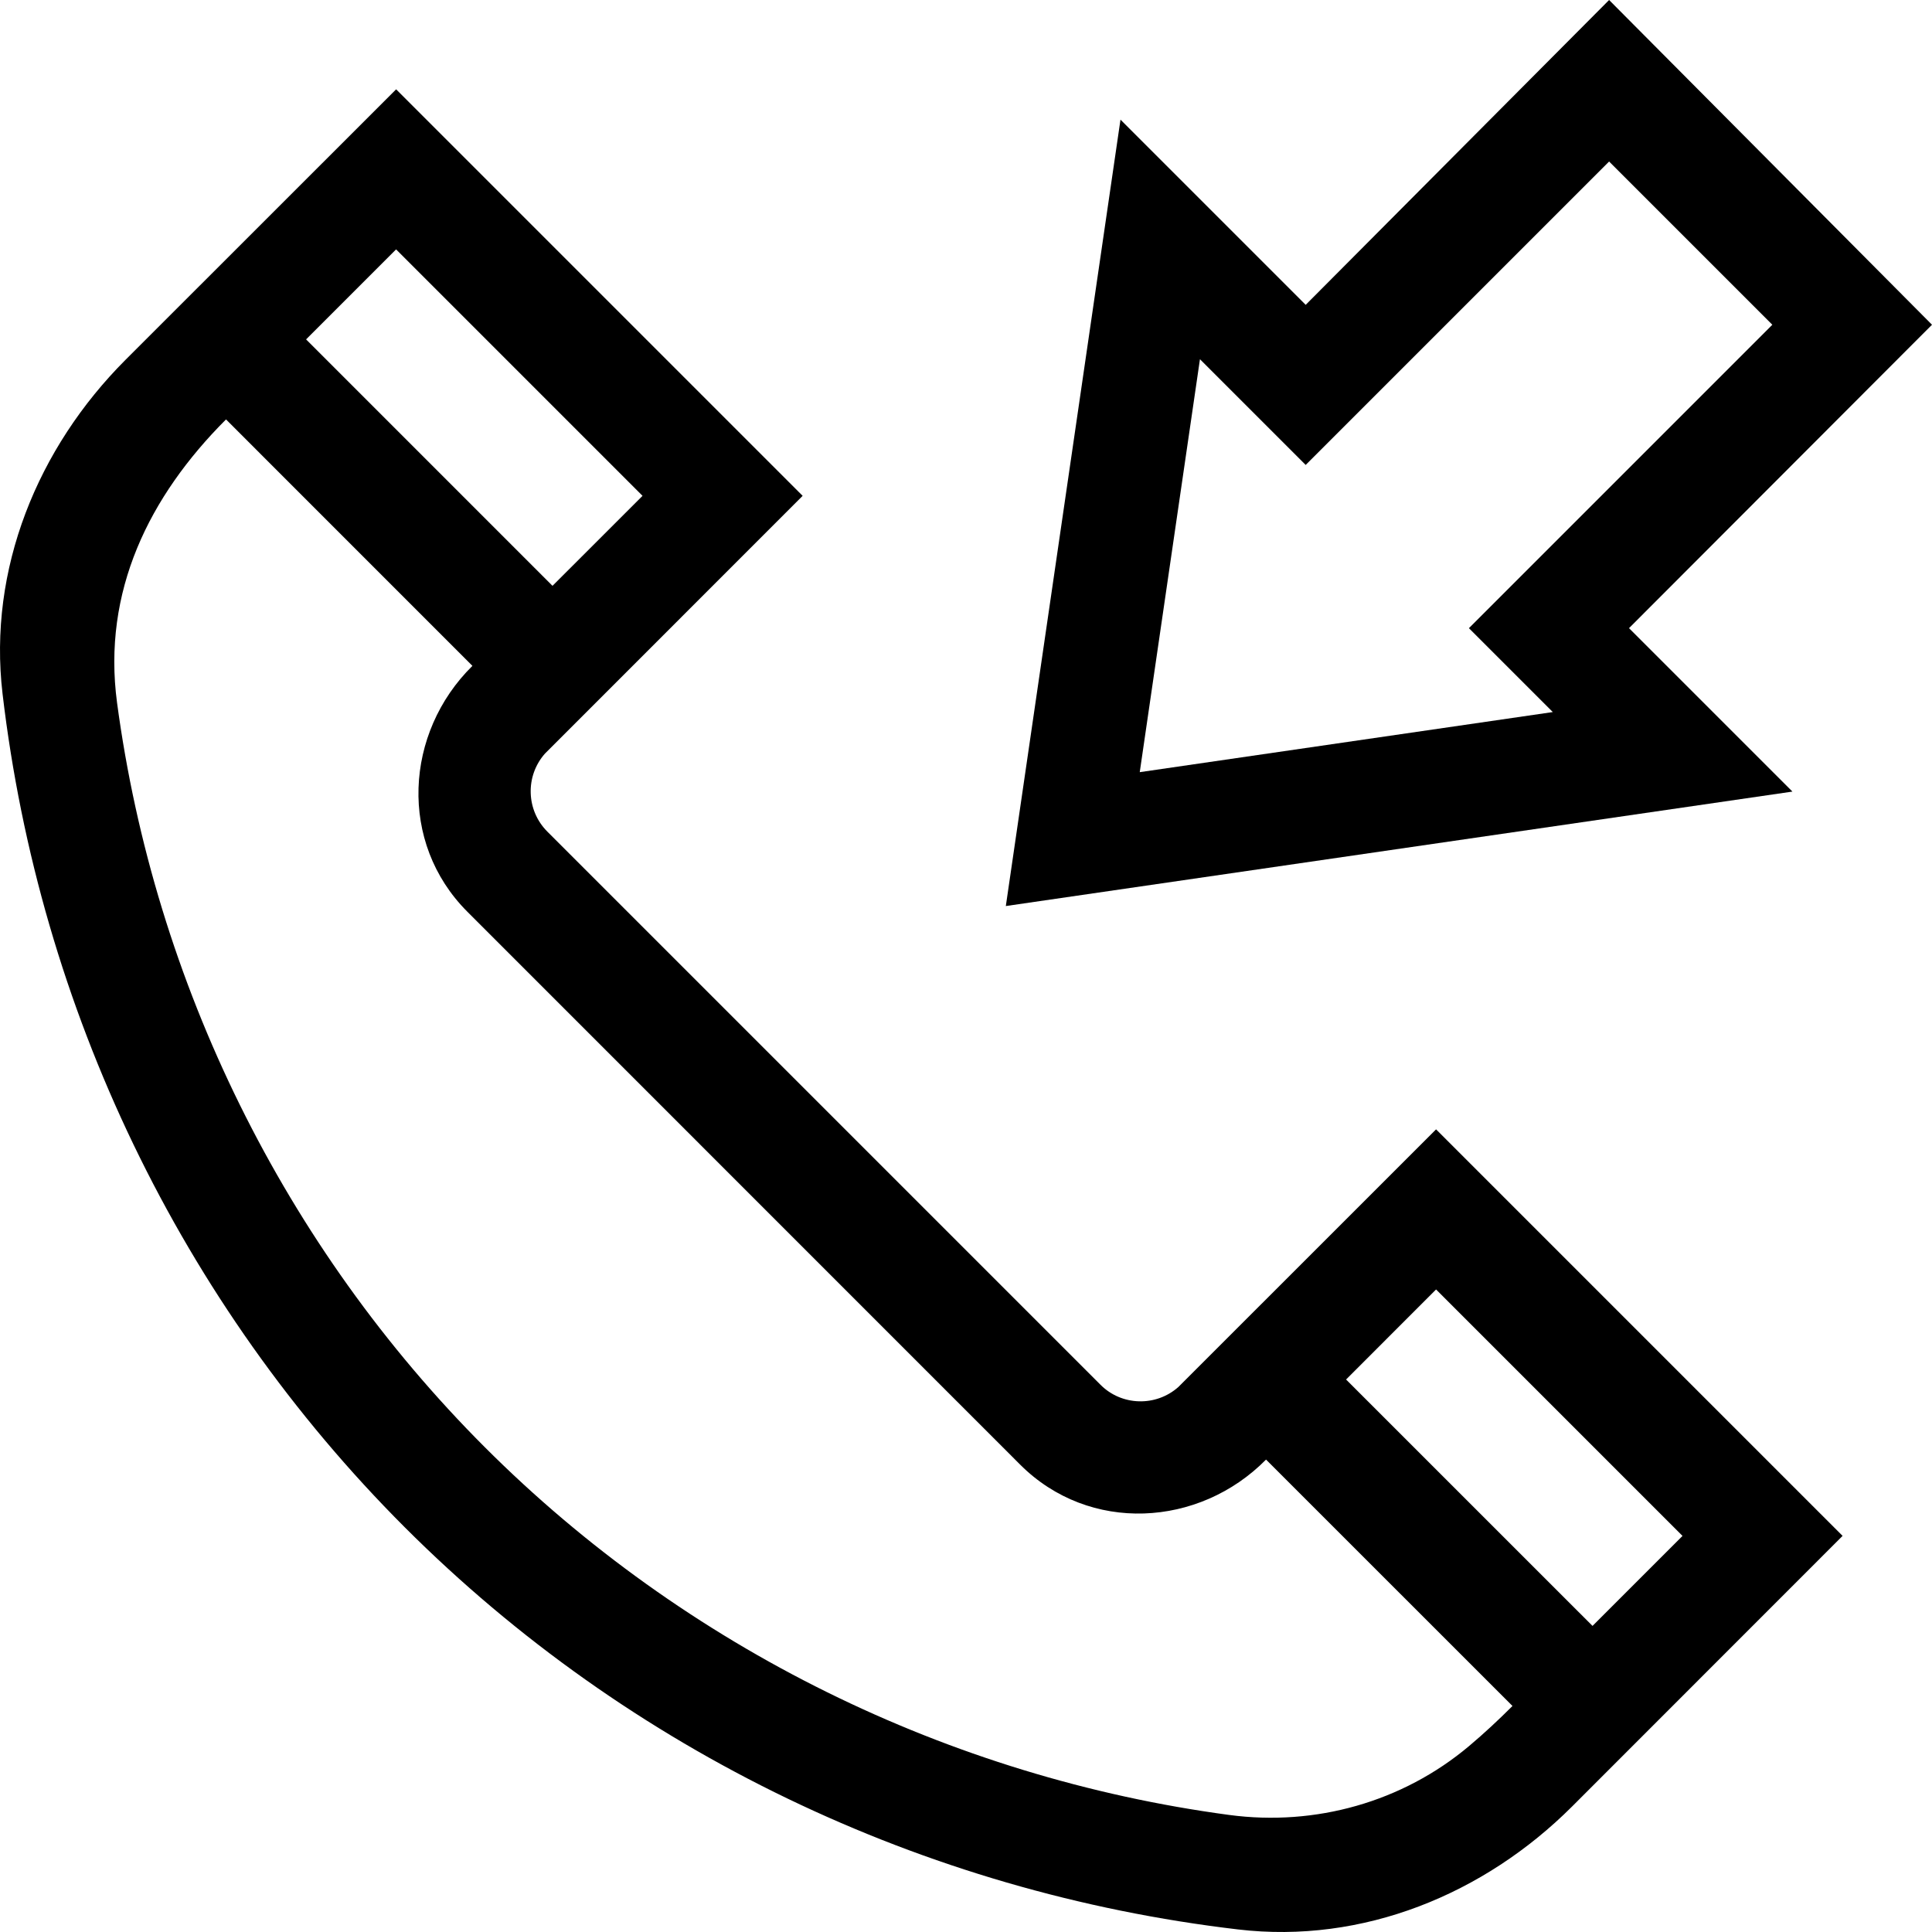
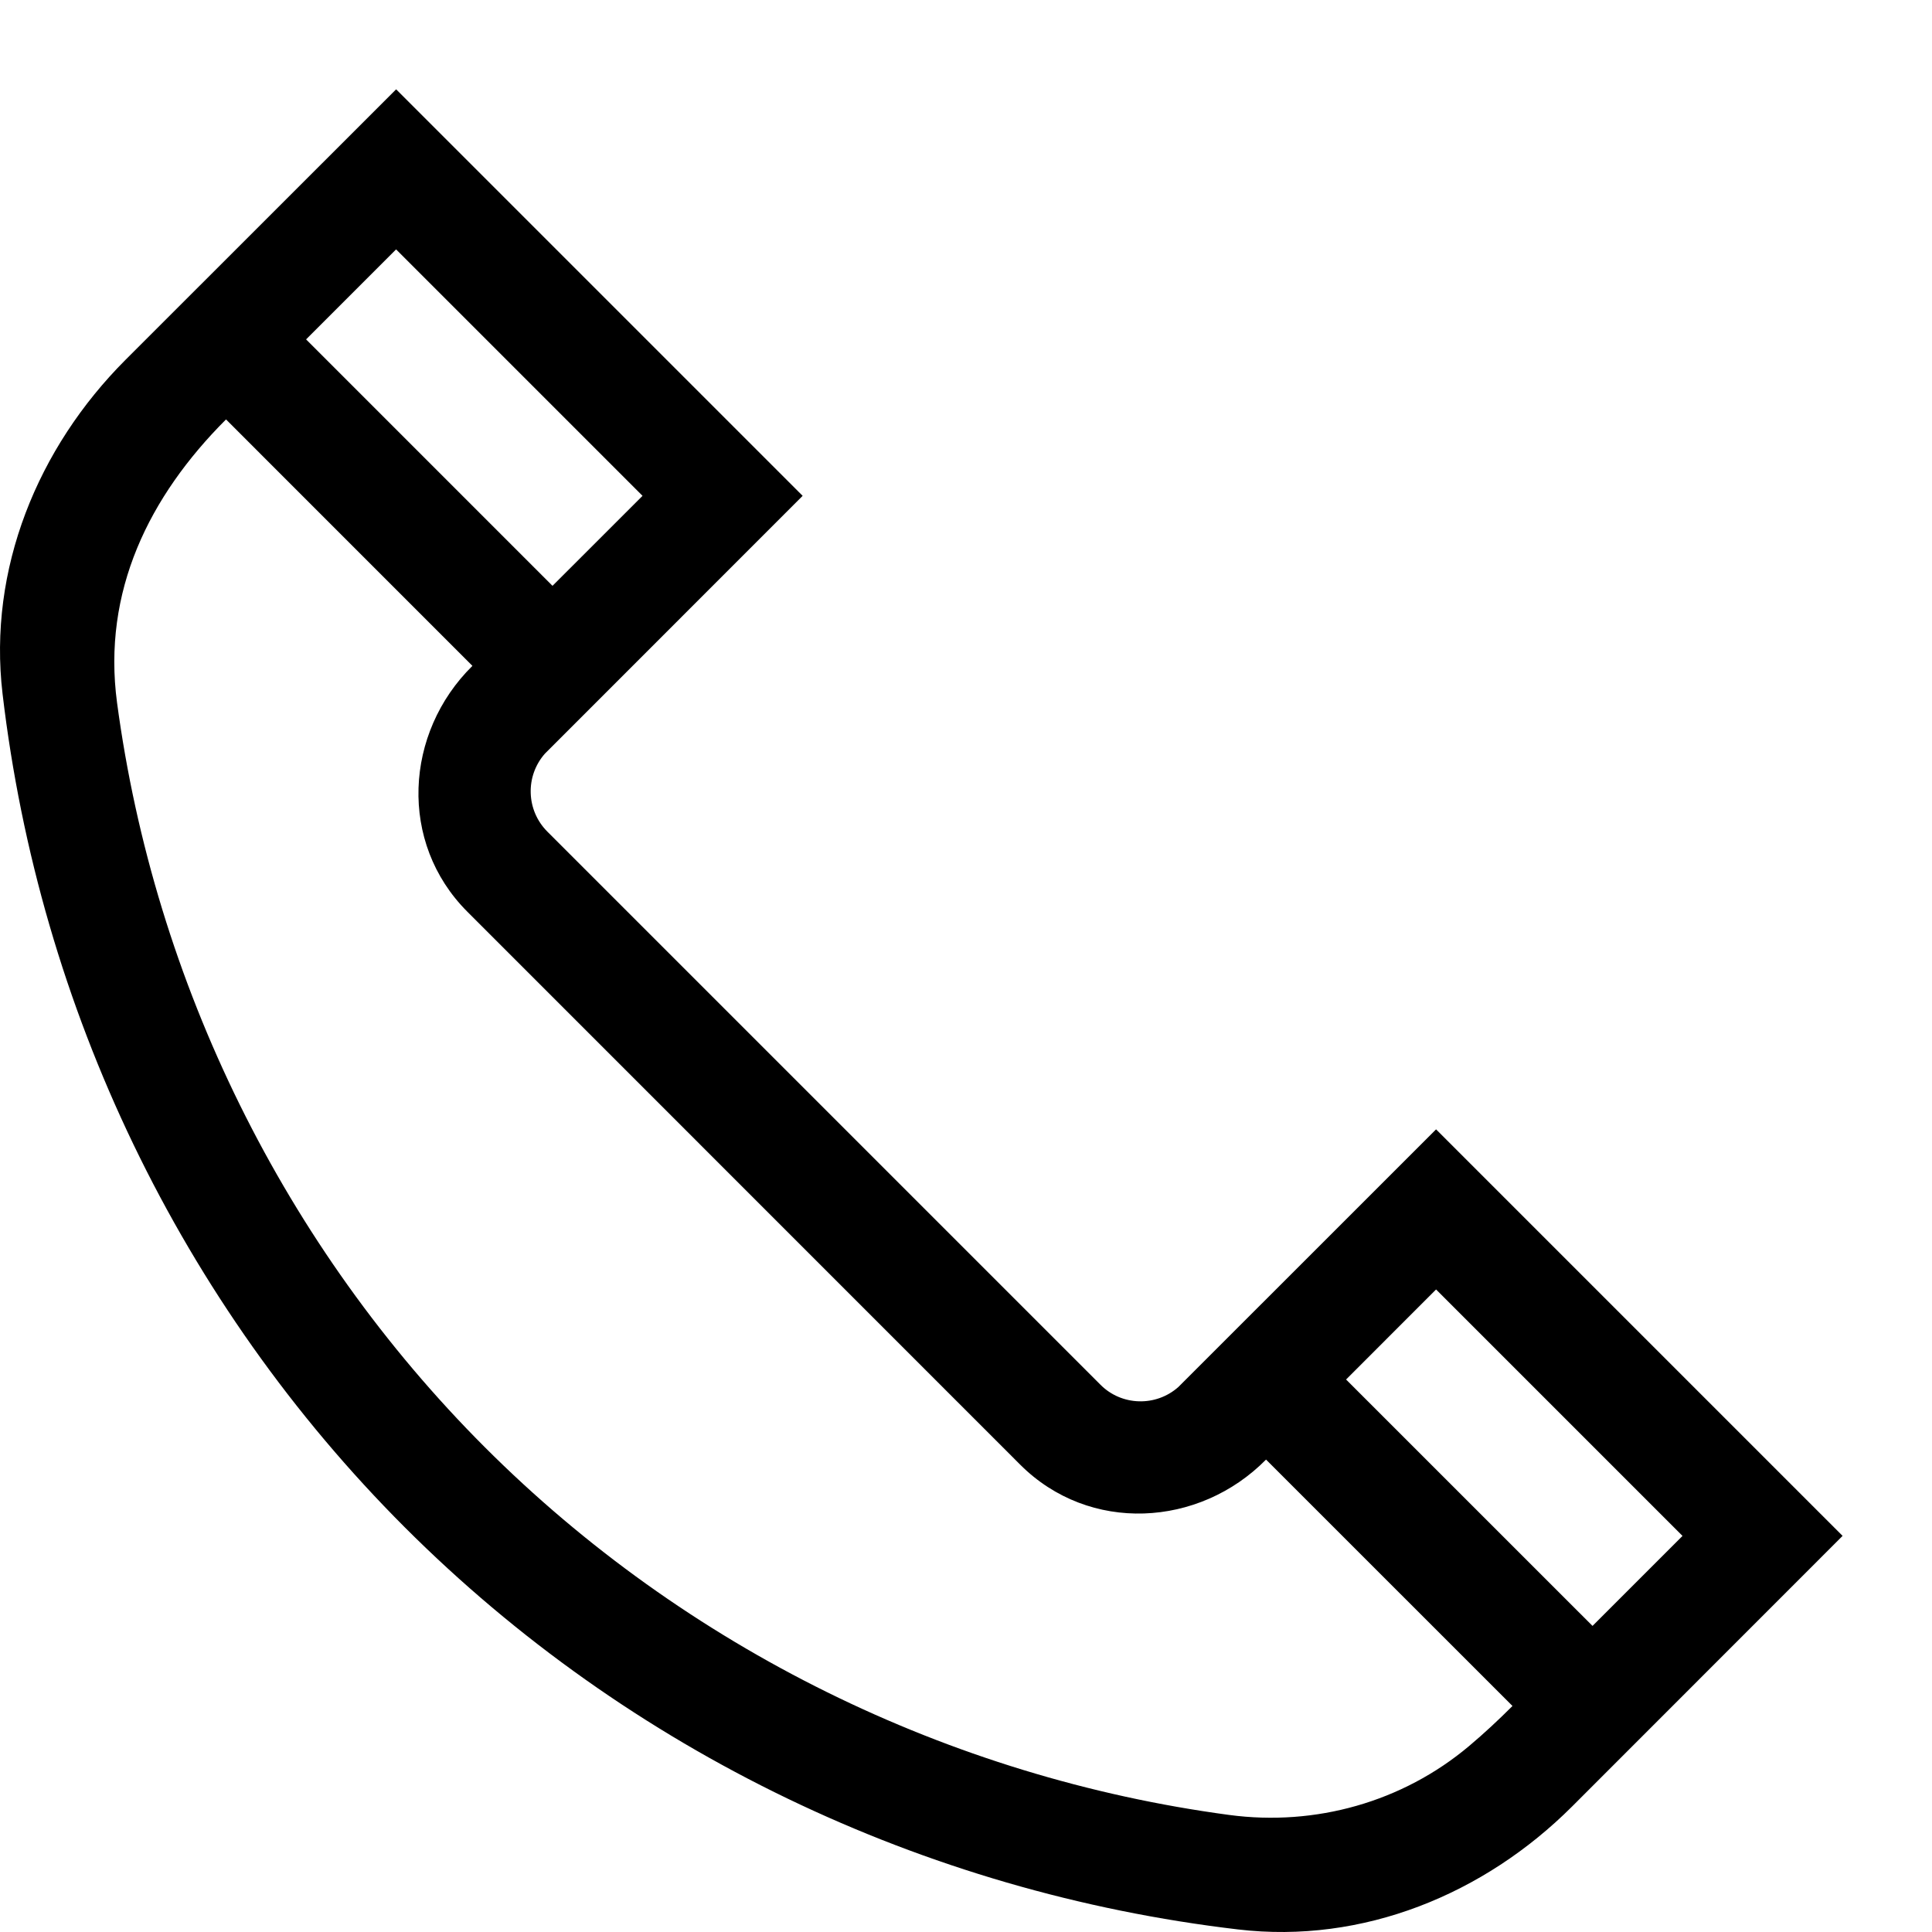
<svg xmlns="http://www.w3.org/2000/svg" id="Capa_1" enable-background="new 0 0 512 512" height="512" viewBox="0 0 512 512" width="512">
  <g>
    <path d="m380.575 299.293s-68.08 68.08-68.31 68.29c-5.97 5.28-15.05 5-20.628-.613l-146.57-146.569c-5.65-5.64-5.93-14.72-.65-20.69.21-.23 68.29-68.31 68.29-68.31l-107.73-107.73-71.72 71.69c-23.286 23.32-36.475 55.457-32.58 88.52 9.813 83.399 47.196 161.46 106.6 220.88 59.407 59.39 137.438 96.751 220.818 106.562 33.064 3.895 65.199-9.293 88.52-32.58l71.69-71.72zm-275.608-233.202 65.31 65.31-23.86 23.85-65.3-65.31zm284.338 396.642c-17.62 14.82-40.71 21.3-63.54 18.25-74.25-9.95-144.088-44.272-197.268-97.442-53.17-53.18-87.53-123.08-97.48-197.33-3.936-29.46 8.469-54.649 28.88-75.06l65.3 65.31c-17.98 17.73-19.66 46.84-1.34 65.16l146.498 146.522c18.32 18.32 47.43 16.64 65.16-1.34l65.31 65.3c-3.74 3.74-7.56 7.3-11.52 10.63zm-32.58-97.15 23.85-23.86 65.31 65.31-23.85 23.85z" />
    <g>
-       <path d="m266.555 240.11 30.385-208.404 49.08 49.081 80.41-80.787 85.57 86.06-80.297 80.41 43.308 43.309zm51.445-144.916-15.955 109.436 109.464-15.928-22.231-22.232 80.41-80.41-43.258-43.257-80.41 80.41z" />
-     </g>
+       </g>
  </g>
</svg>